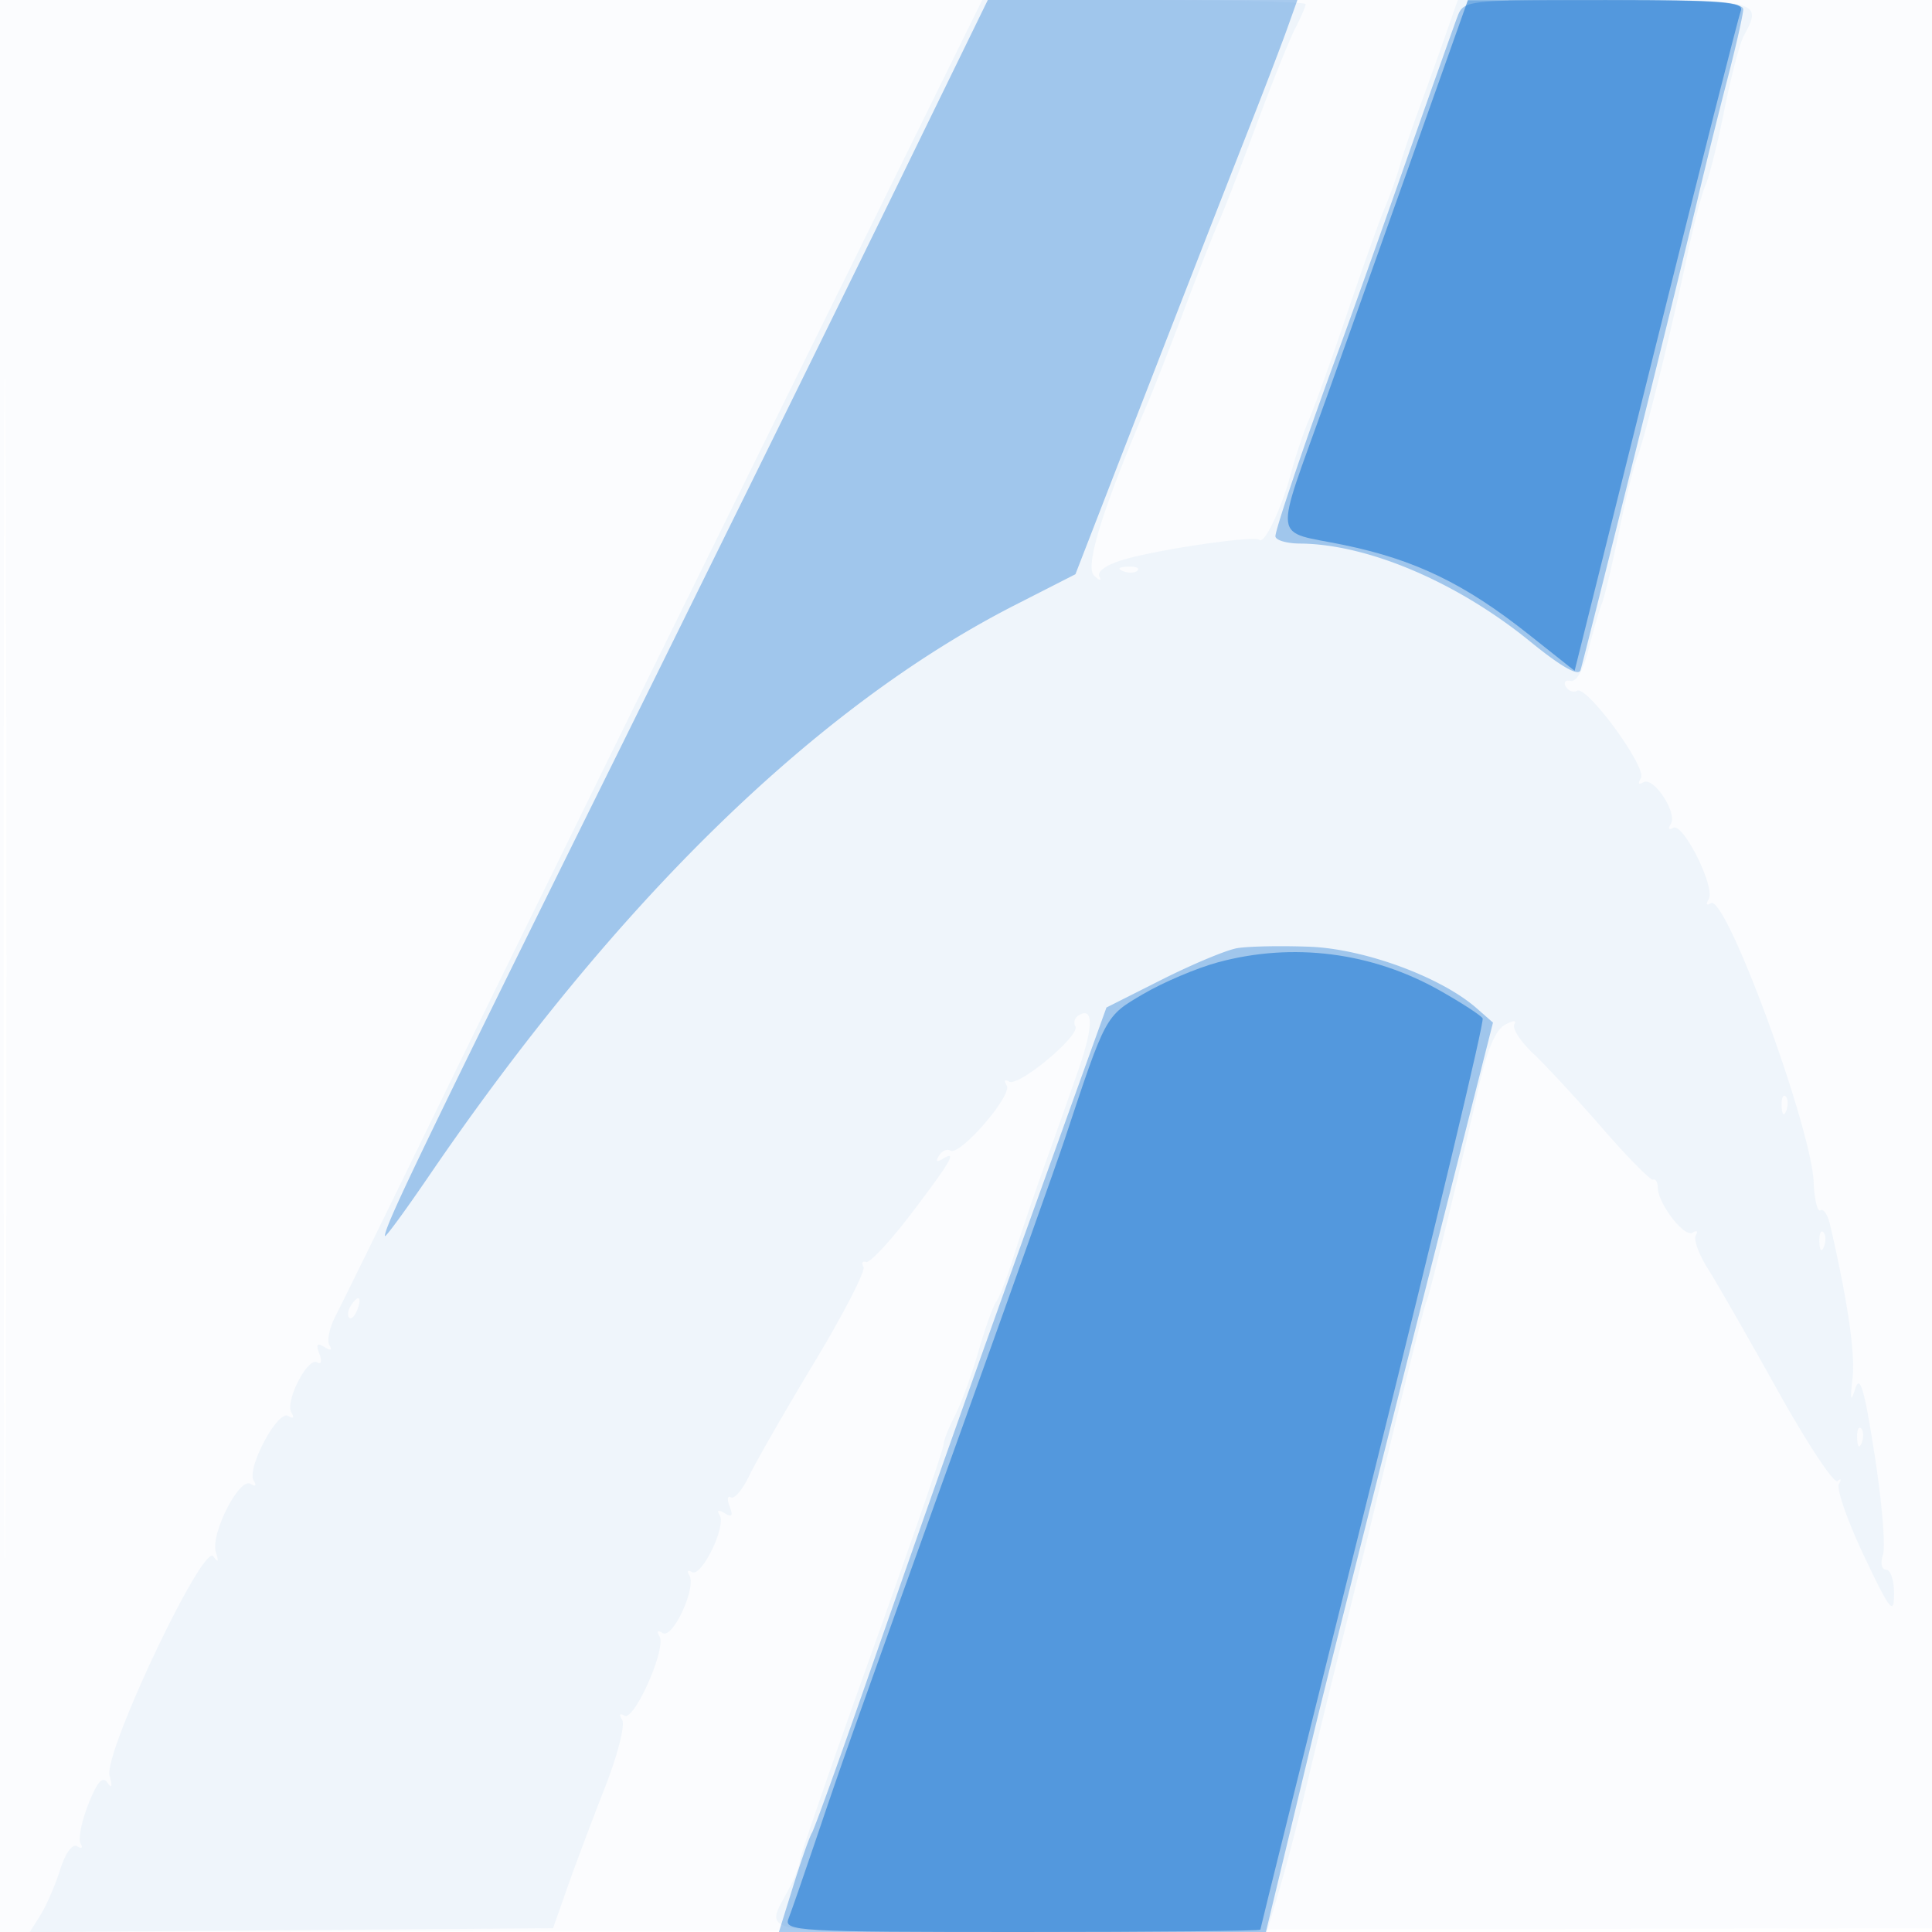
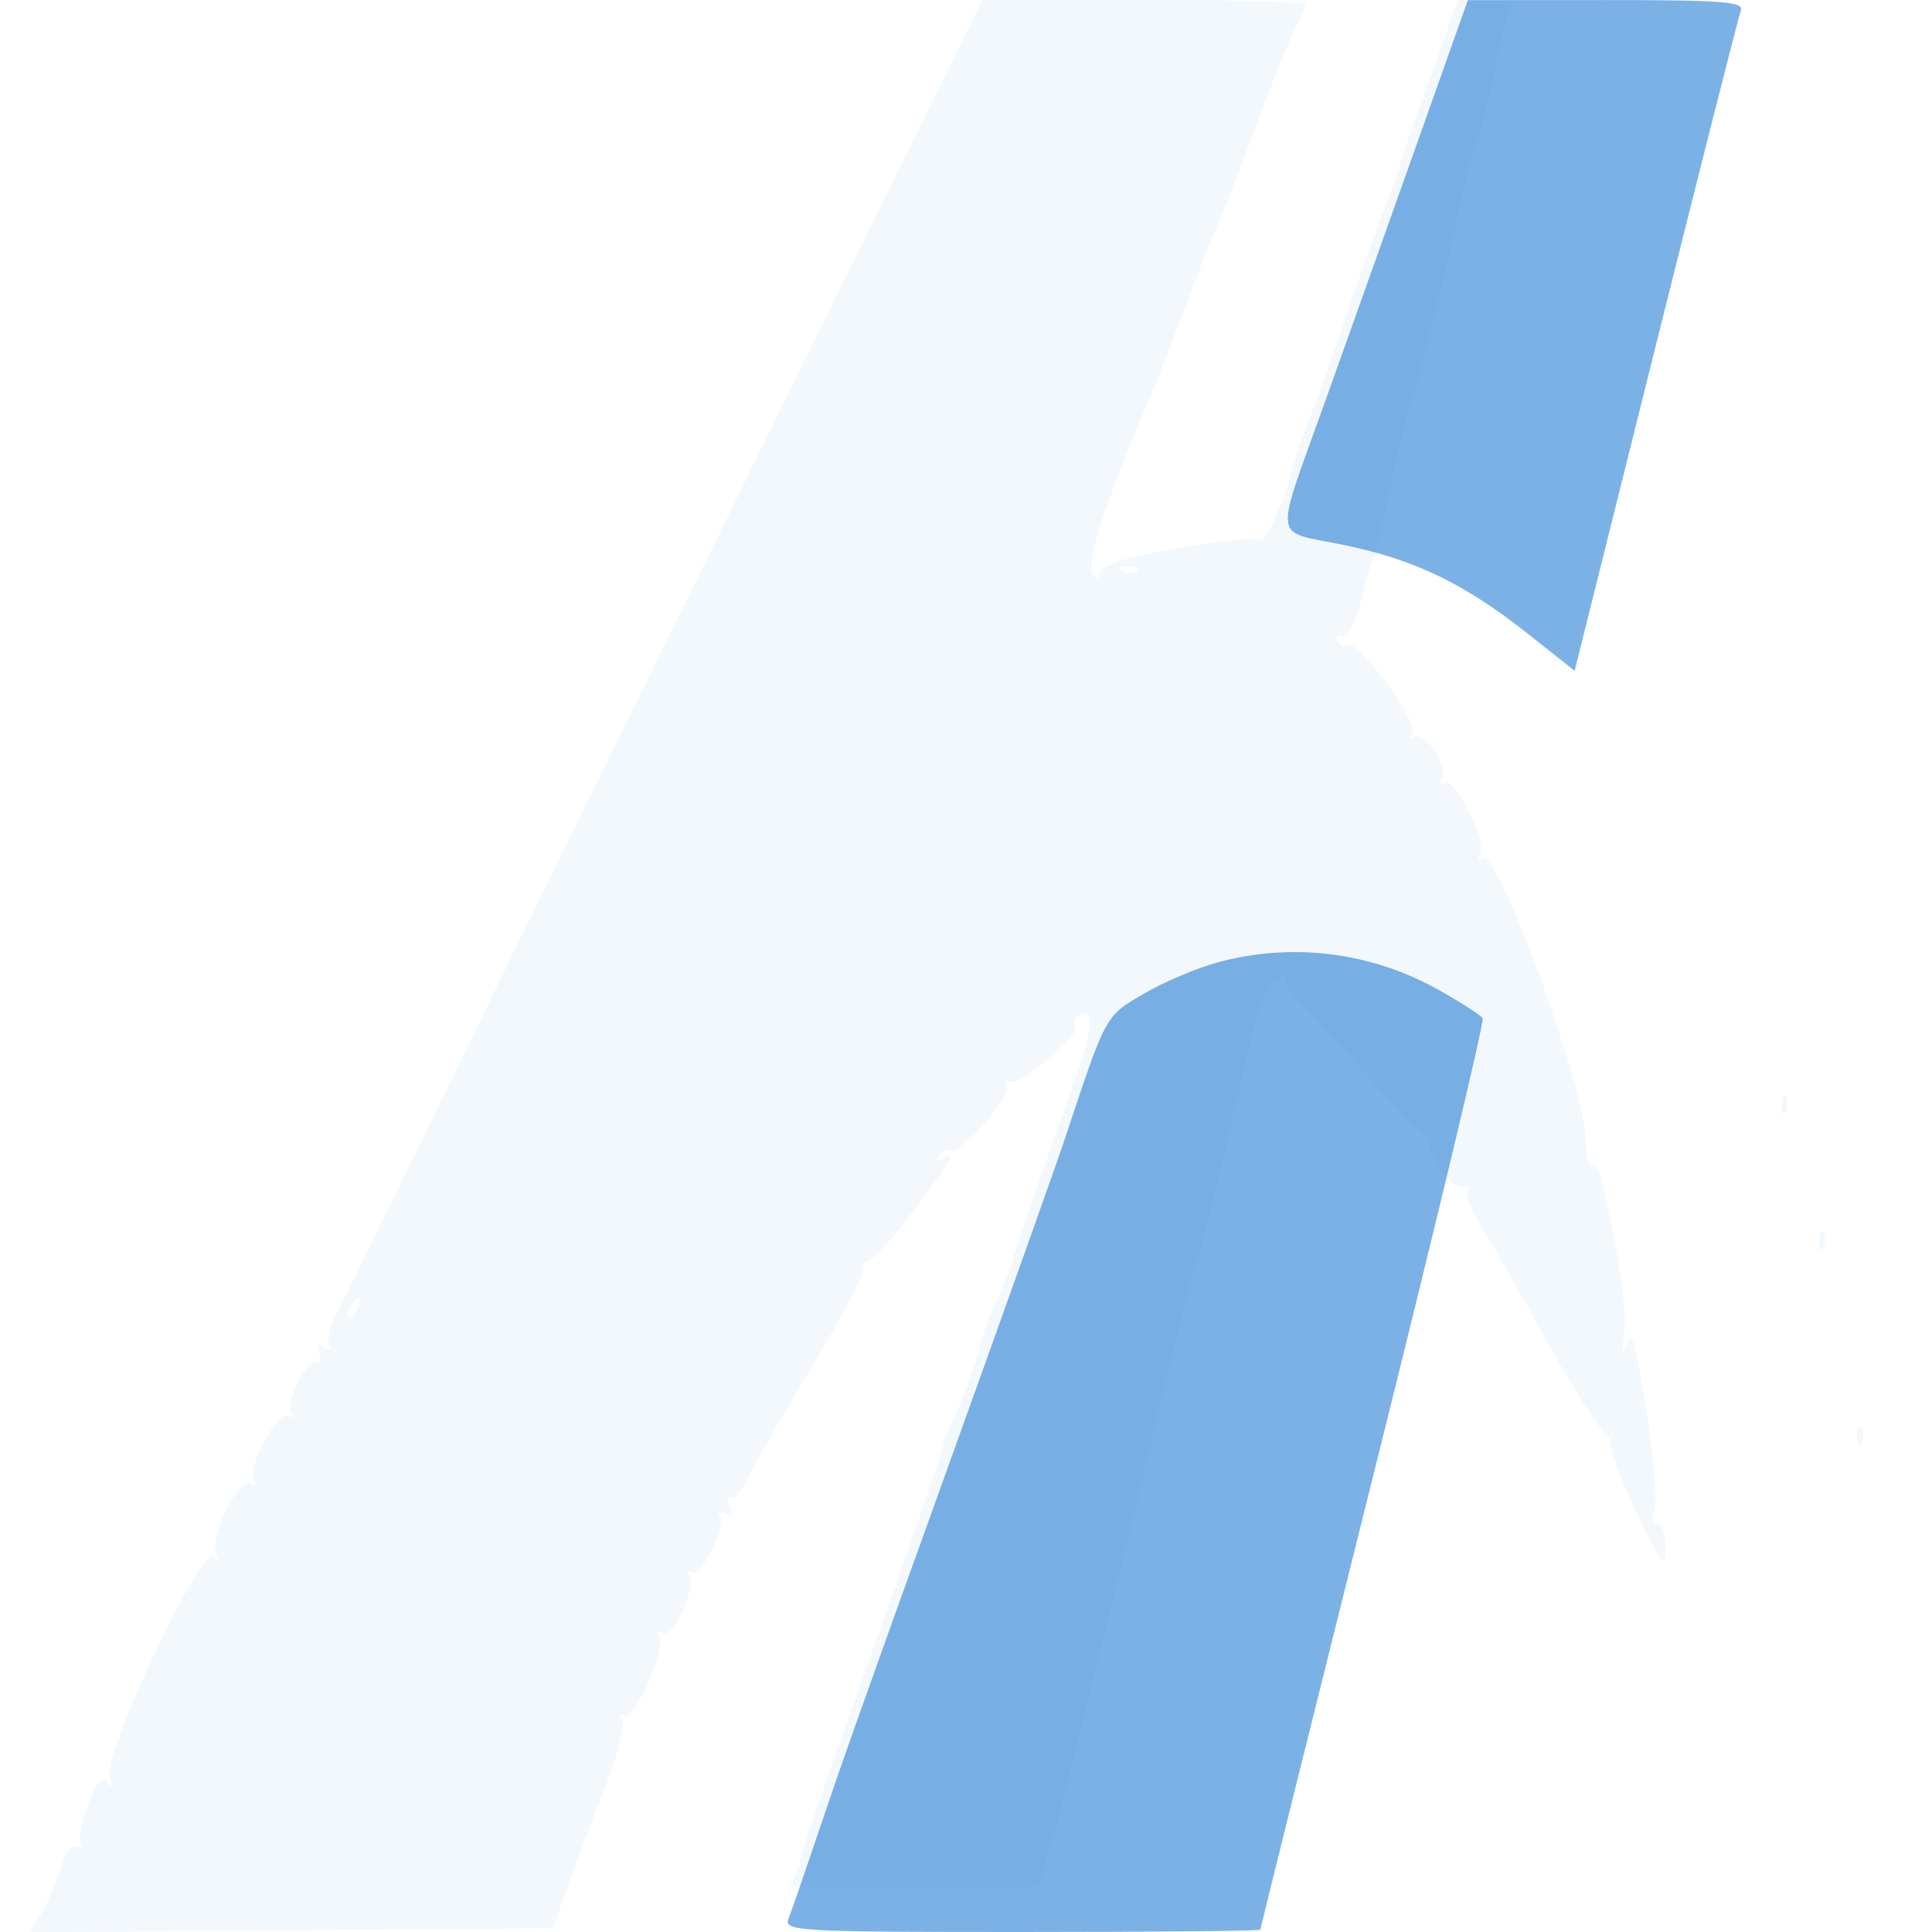
<svg xmlns="http://www.w3.org/2000/svg" width="256" height="256">
-   <path fill="#1976D2" fill-opacity=".016" fill-rule="evenodd" d="M0 128.004v128.004l128.25-.254 128.25-.254.254-127.75L257.008 0H0zm.485.496c0 70.4.119 99.053.265 63.672s.146-92.98 0-128S.485 58.1.485 128.5" />
-   <path fill="#1976D2" fill-opacity=".051" fill-rule="evenodd" d="M120.175 20.25 90.495 80.5c-10.838 22-25.293 51.475-32.121 65.5s-13.083 26.777-13.899 28.339-1.187 3.318-.825 3.904c.419.678.177.768-.665.247-.97-.599-1.149-.358-.666.898.375.977.251 1.464-.288 1.131-1.246-.77-4.315 5.213-3.417 6.665.415.673.246.848-.421.435-1.381-.853-5.561 6.976-4.576 8.57.413.668.242.842-.424.43-1.489-.92-5.352 6.718-4.589 9.073.41 1.267.31 1.427-.333.535-1.349-1.871-14.587 26.112-13.756 29.076.407 1.452.311 1.76-.283.908-.644-.924-1.363-.106-2.539 2.888-.902 2.297-1.358 4.634-1.012 5.193.345.56.145.718-.446.353-.637-.393-1.559.866-2.266 3.096-.655 2.067-1.831 4.777-2.612 6.022l-1.42 2.263 34.671-.263 34.671-.263 1.937-5.5c1.066-3.025 3.296-8.961 4.957-13.19 1.66-4.23 2.681-8.237 2.269-8.905-.448-.724-.333-.956.286-.573 1.295.8 5.619-8.962 4.658-10.516-.417-.676-.246-.847.429-.43 1.331.822 4.503-6.062 3.524-7.647-.356-.576-.203-.773.342-.436 1.247.771 4.588-6.059 3.681-7.526-.431-.698-.198-.794.653-.267.97.599 1.149.358.666-.898-.362-.944-.287-1.487.166-1.207s1.546-1.006 2.429-2.857 4.777-8.634 8.654-15.071 6.794-12.114 6.485-12.615c-.31-.501-.153-.788.348-.637s3.235-2.786 6.074-6.528c5.249-6.916 6.074-8.378 4.008-7.102-.721.446-.882.274-.43-.457.398-.644 1.08-.95 1.517-.68 1.245.77 8.261-7.336 7.465-8.625-.399-.645-.266-.87.304-.518 1.236.764 9.522-6.145 8.79-7.33-.288-.466-.097-1.11.424-1.432 1.979-1.223 1.987 1.423.022 7.081a1595 1595 0 0 1-4.552 12.866c-1.384 3.85-3.217 9.25-4.074 12s-1.898 5.45-2.314 6-1.479 3.526-2.364 6.612-2.287 6.912-3.115 8.5-1.508 3.338-1.512 3.888c-.003.55-4.281 12.925-9.506 27.5s-9.503 26.95-9.506 27.5-.59 2.125-1.304 3.5c-3.39 6.531-6.069 6 30.27 6h32.898l1.7-5.75c.936-3.162 2.499-9.125 3.475-13.25a1769 1769 0 0 1 4.404-18 2985 2985 0 0 0 4.566-18.5c4.243-17.529 6.86-28 6.997-28 .216 0 4.822-18.869 6.793-27.824 1.185-5.386 2.308-8.153 3.601-8.877 1.086-.608 1.626-.641 1.279-.078-.331.535.787 2.279 2.484 3.876s5.822 6.053 9.166 9.903 6.364 6.912 6.712 6.806c.347-.107.632.356.632 1.03 0 2.109 3.5 6.679 4.597 6.001.575-.355.774-.207.442.329-.331.536.376 2.519 1.572 4.405 1.195 1.886 5.37 9.168 9.277 16.183 3.908 7.014 7.478 12.414 7.935 12 .457-.415.538-.241.179.386-.358.626 1.133 4.901 3.313 9.5 3.45 7.278 3.967 7.939 3.99 5.11.016-1.787-.452-3.25-1.039-3.25-.615 0-.797-.854-.428-2.016.352-1.108-.149-7.071-1.114-13.25-1.354-8.68-1.936-10.666-2.558-8.734-.609 1.891-.697 1.555-.36-1.382.377-3.292-.658-10.334-2.999-20.409-.293-1.26-.858-2.09-1.256-1.843s-.802-1.424-.898-3.71c-.307-7.37-11.653-38.186-13.613-36.975-.583.361-.709.132-.296-.536.94-1.522-3.424-10.255-4.723-9.452-.553.341-.687.114-.301-.51.917-1.484-2.303-6.353-3.651-5.52-.622.385-.745.161-.304-.554.851-1.375-7.197-12.372-8.476-11.582-.45.278-1.107.037-1.461-.535s-.072-.918.627-.767c.765.166 1.714-1.517 2.385-4.225.613-2.475 1.398-5.175 1.745-6 .346-.825 1.362-5.1 2.259-9.5s2-8.9 2.452-10c.967-2.35 4.596-17.02 6.679-27 .804-3.85 1.865-7.9 2.357-9s1.618-5.6 2.501-10 2.031-8.781 2.553-9.736C233.601.093 233.239 0 212.583 0h-19.418l-1.66 4.75c-.912 2.613-2.489 7-3.503 9.75-1.013 2.75-2.154 6.125-2.534 7.5s-1.263 3.85-1.962 5.5-2.946 7.95-4.994 14-4.31 12.35-5.027 14-1.803 4.875-2.411 7.167c-1.244 4.687-3.545 9.529-4.21 8.863-.609-.608-13.503 1.282-18.06 2.647-2.212.663-3.488 1.57-3.125 2.221.349.626.05.58-.691-.107-1.281-1.186 1.034-8.672 7.048-22.791.937-2.2 3.139-7.825 4.892-12.5s3.79-9.85 4.526-11.5 3.007-7.5 5.048-13 4.339-11.215 5.105-12.7C172.373 2.314 173 .852 173 .55S163.359 0 151.575 0H130.15zm28.638 55.433c.721.289 1.584.253 1.916-.079s-.258-.568-1.312-.525c-1.165.048-1.402.285-.604.604m87.266 70.9c.048 1.165.285 1.402.604.605.289-.722.253-1.585-.079-1.917s-.568.258-.525 1.312m5 18c.048 1.165.285 1.402.604.605.289-.722.253-1.585-.079-1.917s-.568.258-.525 1.312m-194.62 8.484c-.363.586-.445 1.281-.183 1.543s.743-.218 1.069-1.067c.676-1.762.1-2.072-.886-.476m199.62 17.516c.048 1.165.285 1.402.604.605.289-.722.253-1.585-.079-1.917s-.568.258-.525 1.312" />
-   <path fill="#1976D2" fill-opacity=".37" fill-rule="evenodd" d="M118.569 25.25C111.792 39.138 94.67 73.9 80.518 102.5 55.902 152.25 51 162.426 51 163.77c0 .333 2.62-3.235 5.823-7.929 24.81-36.358 51.42-62.281 77.677-75.672l8-4.08 4.38-11.295c7.415-19.124 15.106-38.866 18.815-48.294 1.947-4.95 4.142-10.687 4.878-12.75L171.911 0H130.89zm74.532-23c-.468 1.238-3.624 10.125-7.013 19.75-3.39 9.625-7.242 20.425-8.561 24C173.244 57.615 169 70.082 169 71.052c0 .522 1.463.959 3.25.972 8.994.068 20.837 5.108 30.511 12.986 4.08 3.323 6.402 4.644 6.666 3.794.579-1.862 13.498-53.836 15.61-62.804a829 829 0 0 1 3.85-15.5c1.145-4.4 2.089-8.562 2.098-9.25.011-.956-4.348-1.25-18.51-1.25-18.292 0-18.535.028-19.374 2.25m-29.203 123.394c-1.431.253-5.906 2.124-9.944 4.158l-7.343 3.698-8.281 23c-9.434 26.202-14.768 41.253-23.823 67.222-3.495 10.023-6.612 18.639-6.927 19.148s-1.427 3.672-2.471 7.028L103.21 256h64.53l2.226-9.25 4.151-17.25c1.06-4.4 6.828-27.35 12.819-51l10.892-43-2.164-1.899c-4.724-4.146-14.882-7.884-22.164-8.155-3.85-.144-8.171-.055-9.602.198" />
+   <path fill="#1976D2" fill-opacity=".051" fill-rule="evenodd" d="M120.175 20.25 90.495 80.5c-10.838 22-25.293 51.475-32.121 65.5s-13.083 26.777-13.899 28.339-1.187 3.318-.825 3.904c.419.678.177.768-.665.247-.97-.599-1.149-.358-.666.898.375.977.251 1.464-.288 1.131-1.246-.77-4.315 5.213-3.417 6.665.415.673.246.848-.421.435-1.381-.853-5.561 6.976-4.576 8.57.413.668.242.842-.424.43-1.489-.92-5.352 6.718-4.589 9.073.41 1.267.31 1.427-.333.535-1.349-1.871-14.587 26.112-13.756 29.076.407 1.452.311 1.76-.283.908-.644-.924-1.363-.106-2.539 2.888-.902 2.297-1.358 4.634-1.012 5.193.345.56.145.718-.446.353-.637-.393-1.559.866-2.266 3.096-.655 2.067-1.831 4.777-2.612 6.022l-1.42 2.263 34.671-.263 34.671-.263 1.937-5.5c1.066-3.025 3.296-8.961 4.957-13.19 1.66-4.23 2.681-8.237 2.269-8.905-.448-.724-.333-.956.286-.573 1.295.8 5.619-8.962 4.658-10.516-.417-.676-.246-.847.429-.43 1.331.822 4.503-6.062 3.524-7.647-.356-.576-.203-.773.342-.436 1.247.771 4.588-6.059 3.681-7.526-.431-.698-.198-.794.653-.267.97.599 1.149.358.666-.898-.362-.944-.287-1.487.166-1.207s1.546-1.006 2.429-2.857 4.777-8.634 8.654-15.071 6.794-12.114 6.485-12.615c-.31-.501-.153-.788.348-.637s3.235-2.786 6.074-6.528c5.249-6.916 6.074-8.378 4.008-7.102-.721.446-.882.274-.43-.457.398-.644 1.08-.95 1.517-.68 1.245.77 8.261-7.336 7.465-8.625-.399-.645-.266-.87.304-.518 1.236.764 9.522-6.145 8.79-7.33-.288-.466-.097-1.11.424-1.432 1.979-1.223 1.987 1.423.022 7.081a1595 1595 0 0 1-4.552 12.866c-1.384 3.85-3.217 9.25-4.074 12s-1.898 5.45-2.314 6-1.479 3.526-2.364 6.612-2.287 6.912-3.115 8.5-1.508 3.338-1.512 3.888c-.003.55-4.281 12.925-9.506 27.5s-9.503 26.95-9.506 27.5-.59 2.125-1.304 3.5h32.898l1.7-5.75c.936-3.162 2.499-9.125 3.475-13.25a1769 1769 0 0 1 4.404-18 2985 2985 0 0 0 4.566-18.5c4.243-17.529 6.86-28 6.997-28 .216 0 4.822-18.869 6.793-27.824 1.185-5.386 2.308-8.153 3.601-8.877 1.086-.608 1.626-.641 1.279-.078-.331.535.787 2.279 2.484 3.876s5.822 6.053 9.166 9.903 6.364 6.912 6.712 6.806c.347-.107.632.356.632 1.03 0 2.109 3.5 6.679 4.597 6.001.575-.355.774-.207.442.329-.331.536.376 2.519 1.572 4.405 1.195 1.886 5.37 9.168 9.277 16.183 3.908 7.014 7.478 12.414 7.935 12 .457-.415.538-.241.179.386-.358.626 1.133 4.901 3.313 9.5 3.45 7.278 3.967 7.939 3.99 5.11.016-1.787-.452-3.25-1.039-3.25-.615 0-.797-.854-.428-2.016.352-1.108-.149-7.071-1.114-13.25-1.354-8.68-1.936-10.666-2.558-8.734-.609 1.891-.697 1.555-.36-1.382.377-3.292-.658-10.334-2.999-20.409-.293-1.26-.858-2.09-1.256-1.843s-.802-1.424-.898-3.71c-.307-7.37-11.653-38.186-13.613-36.975-.583.361-.709.132-.296-.536.94-1.522-3.424-10.255-4.723-9.452-.553.341-.687.114-.301-.51.917-1.484-2.303-6.353-3.651-5.52-.622.385-.745.161-.304-.554.851-1.375-7.197-12.372-8.476-11.582-.45.278-1.107.037-1.461-.535s-.072-.918.627-.767c.765.166 1.714-1.517 2.385-4.225.613-2.475 1.398-5.175 1.745-6 .346-.825 1.362-5.1 2.259-9.5s2-8.9 2.452-10c.967-2.35 4.596-17.02 6.679-27 .804-3.85 1.865-7.9 2.357-9s1.618-5.6 2.501-10 2.031-8.781 2.553-9.736C233.601.093 233.239 0 212.583 0h-19.418l-1.66 4.75c-.912 2.613-2.489 7-3.503 9.75-1.013 2.75-2.154 6.125-2.534 7.5s-1.263 3.85-1.962 5.5-2.946 7.95-4.994 14-4.31 12.35-5.027 14-1.803 4.875-2.411 7.167c-1.244 4.687-3.545 9.529-4.21 8.863-.609-.608-13.503 1.282-18.06 2.647-2.212.663-3.488 1.57-3.125 2.221.349.626.05.58-.691-.107-1.281-1.186 1.034-8.672 7.048-22.791.937-2.2 3.139-7.825 4.892-12.5s3.79-9.85 4.526-11.5 3.007-7.5 5.048-13 4.339-11.215 5.105-12.7C172.373 2.314 173 .852 173 .55S163.359 0 151.575 0H130.15zm28.638 55.433c.721.289 1.584.253 1.916-.079s-.258-.568-1.312-.525c-1.165.048-1.402.285-.604.604m87.266 70.9c.048 1.165.285 1.402.604.605.289-.722.253-1.585-.079-1.917s-.568.258-.525 1.312m5 18c.048 1.165.285 1.402.604.605.289-.722.253-1.585-.079-1.917s-.568.258-.525 1.312m-194.62 8.484c-.363.586-.445 1.281-.183 1.543s.743-.218 1.069-1.067c.676-1.762.1-2.072-.886-.476m199.62 17.516c.048 1.165.285 1.402.604.605.289-.722.253-1.585-.079-1.917s-.568.258-.525 1.312" />
  <path fill="#1976D2" fill-opacity=".567" fill-rule="evenodd" d="M187.5 19.744c-3.85 10.848-9.176 25.806-11.835 33.24-6.925 19.357-7.185 17.246 2.363 19.22 9.488 1.962 16.062 5.141 24.544 11.869l6.072 4.816 10.739-43.022c5.906-23.661 10.985-43.661 11.285-44.444.46-1.199-2.343-1.421-17.811-1.413L194.5.02zm-26.1 107.763c-2.805.756-7.261 2.645-9.902 4.196-5.079 2.984-4.928 2.706-10.432 19.297-1.004 3.025-7.329 20.8-14.056 39.5-14.054 39.066-15.09 41.988-18.978 53.5-1.579 4.675-3.18 9.287-3.558 10.25-.646 1.644 1.222 1.75 30.919 1.75 17.384 0 31.607-.138 31.607-.307s6.732-27.242 14.959-60.162 14.752-60.189 14.5-60.597-2.822-2.075-5.709-3.704c-8.989-5.069-19.441-6.395-29.35-3.723" />
</svg>